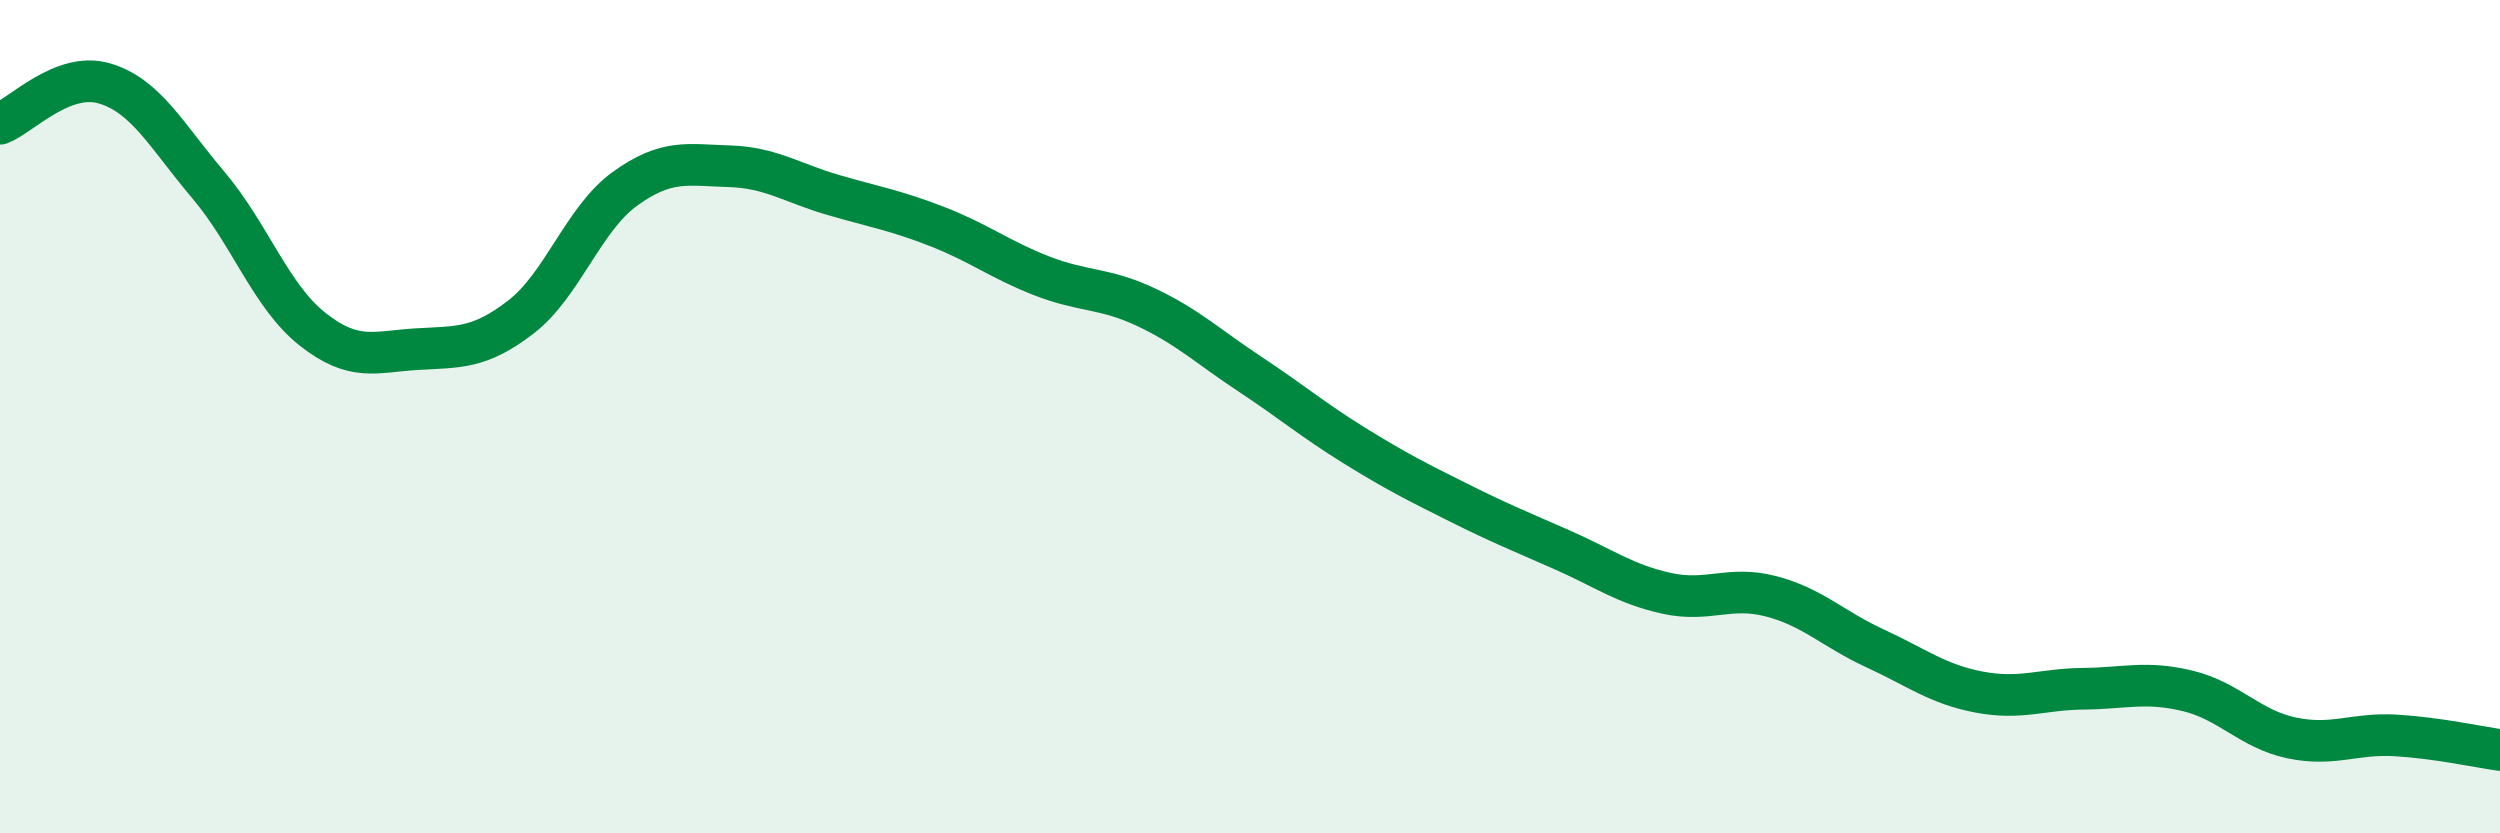
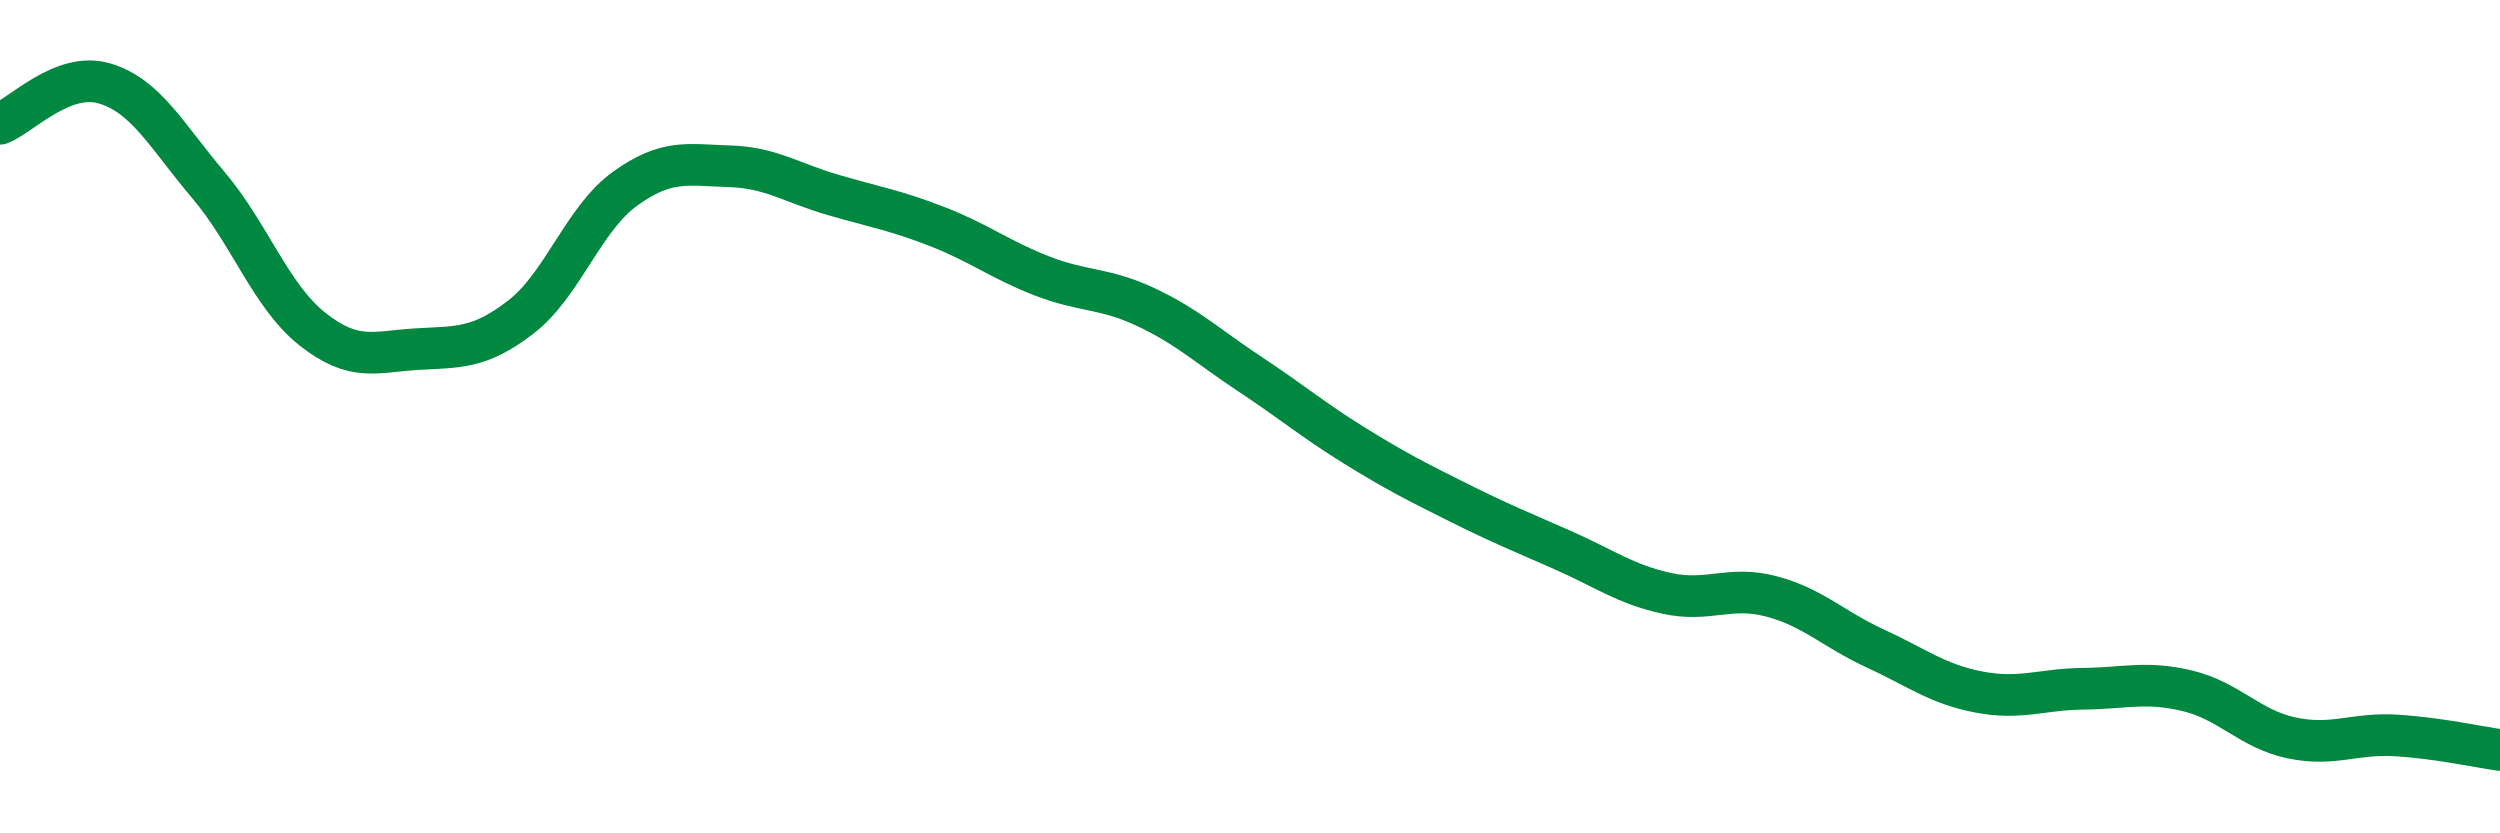
<svg xmlns="http://www.w3.org/2000/svg" width="60" height="20" viewBox="0 0 60 20">
-   <path d="M 0,2.97 C 0.5,2.78 1.5,1.71 2.5,2 C 3.5,2.29 4,3.26 5,4.44 C 6,5.62 6.5,7.11 7.5,7.9 C 8.5,8.69 9,8.44 10,8.38 C 11,8.32 11.5,8.38 12.5,7.61 C 13.5,6.84 14,5.25 15,4.53 C 16,3.81 16.5,3.96 17.5,3.99 C 18.5,4.02 19,4.39 20,4.68 C 21,4.97 21.5,5.05 22.5,5.44 C 23.5,5.83 24,6.23 25,6.62 C 26,7.01 26.5,6.9 27.5,7.37 C 28.5,7.84 29,8.32 30,8.98 C 31,9.64 31.5,10.07 32.5,10.69 C 33.5,11.31 34,11.56 35,12.06 C 36,12.56 36.5,12.76 37.5,13.2 C 38.5,13.64 39,14.02 40,14.24 C 41,14.46 41.5,14.05 42.5,14.31 C 43.5,14.57 44,15.1 45,15.56 C 46,16.02 46.5,16.42 47.5,16.61 C 48.5,16.8 49,16.54 50,16.53 C 51,16.52 51.5,16.34 52.5,16.58 C 53.5,16.82 54,17.5 55,17.71 C 56,17.92 56.5,17.59 57.5,17.65 C 58.5,17.71 59.5,17.93 60,18L60 20L0 20Z" fill="#008740" opacity="0.1" stroke-linecap="round" stroke-linejoin="round" />
  <path d="M 0,2.97 C 0.5,2.78 1.5,1.71 2.5,2 C 3.5,2.29 4,3.26 5,4.44 C 6,5.62 6.5,7.11 7.5,7.9 C 8.5,8.69 9,8.44 10,8.38 C 11,8.32 11.5,8.38 12.5,7.61 C 13.5,6.84 14,5.25 15,4.53 C 16,3.81 16.5,3.96 17.5,3.99 C 18.5,4.02 19,4.39 20,4.68 C 21,4.97 21.5,5.05 22.5,5.44 C 23.5,5.83 24,6.23 25,6.62 C 26,7.01 26.5,6.9 27.5,7.37 C 28.5,7.84 29,8.32 30,8.98 C 31,9.64 31.5,10.07 32.5,10.69 C 33.5,11.31 34,11.56 35,12.06 C 36,12.56 36.5,12.76 37.5,13.2 C 38.5,13.64 39,14.02 40,14.24 C 41,14.46 41.5,14.05 42.5,14.31 C 43.5,14.57 44,15.1 45,15.56 C 46,16.02 46.5,16.42 47.5,16.61 C 48.5,16.8 49,16.54 50,16.53 C 51,16.52 51.5,16.34 52.5,16.58 C 53.5,16.82 54,17.5 55,17.71 C 56,17.92 56.5,17.59 57.5,17.65 C 58.5,17.71 59.5,17.93 60,18" stroke="#008740" stroke-width="1" fill="none" stroke-linecap="round" stroke-linejoin="round" />
</svg>